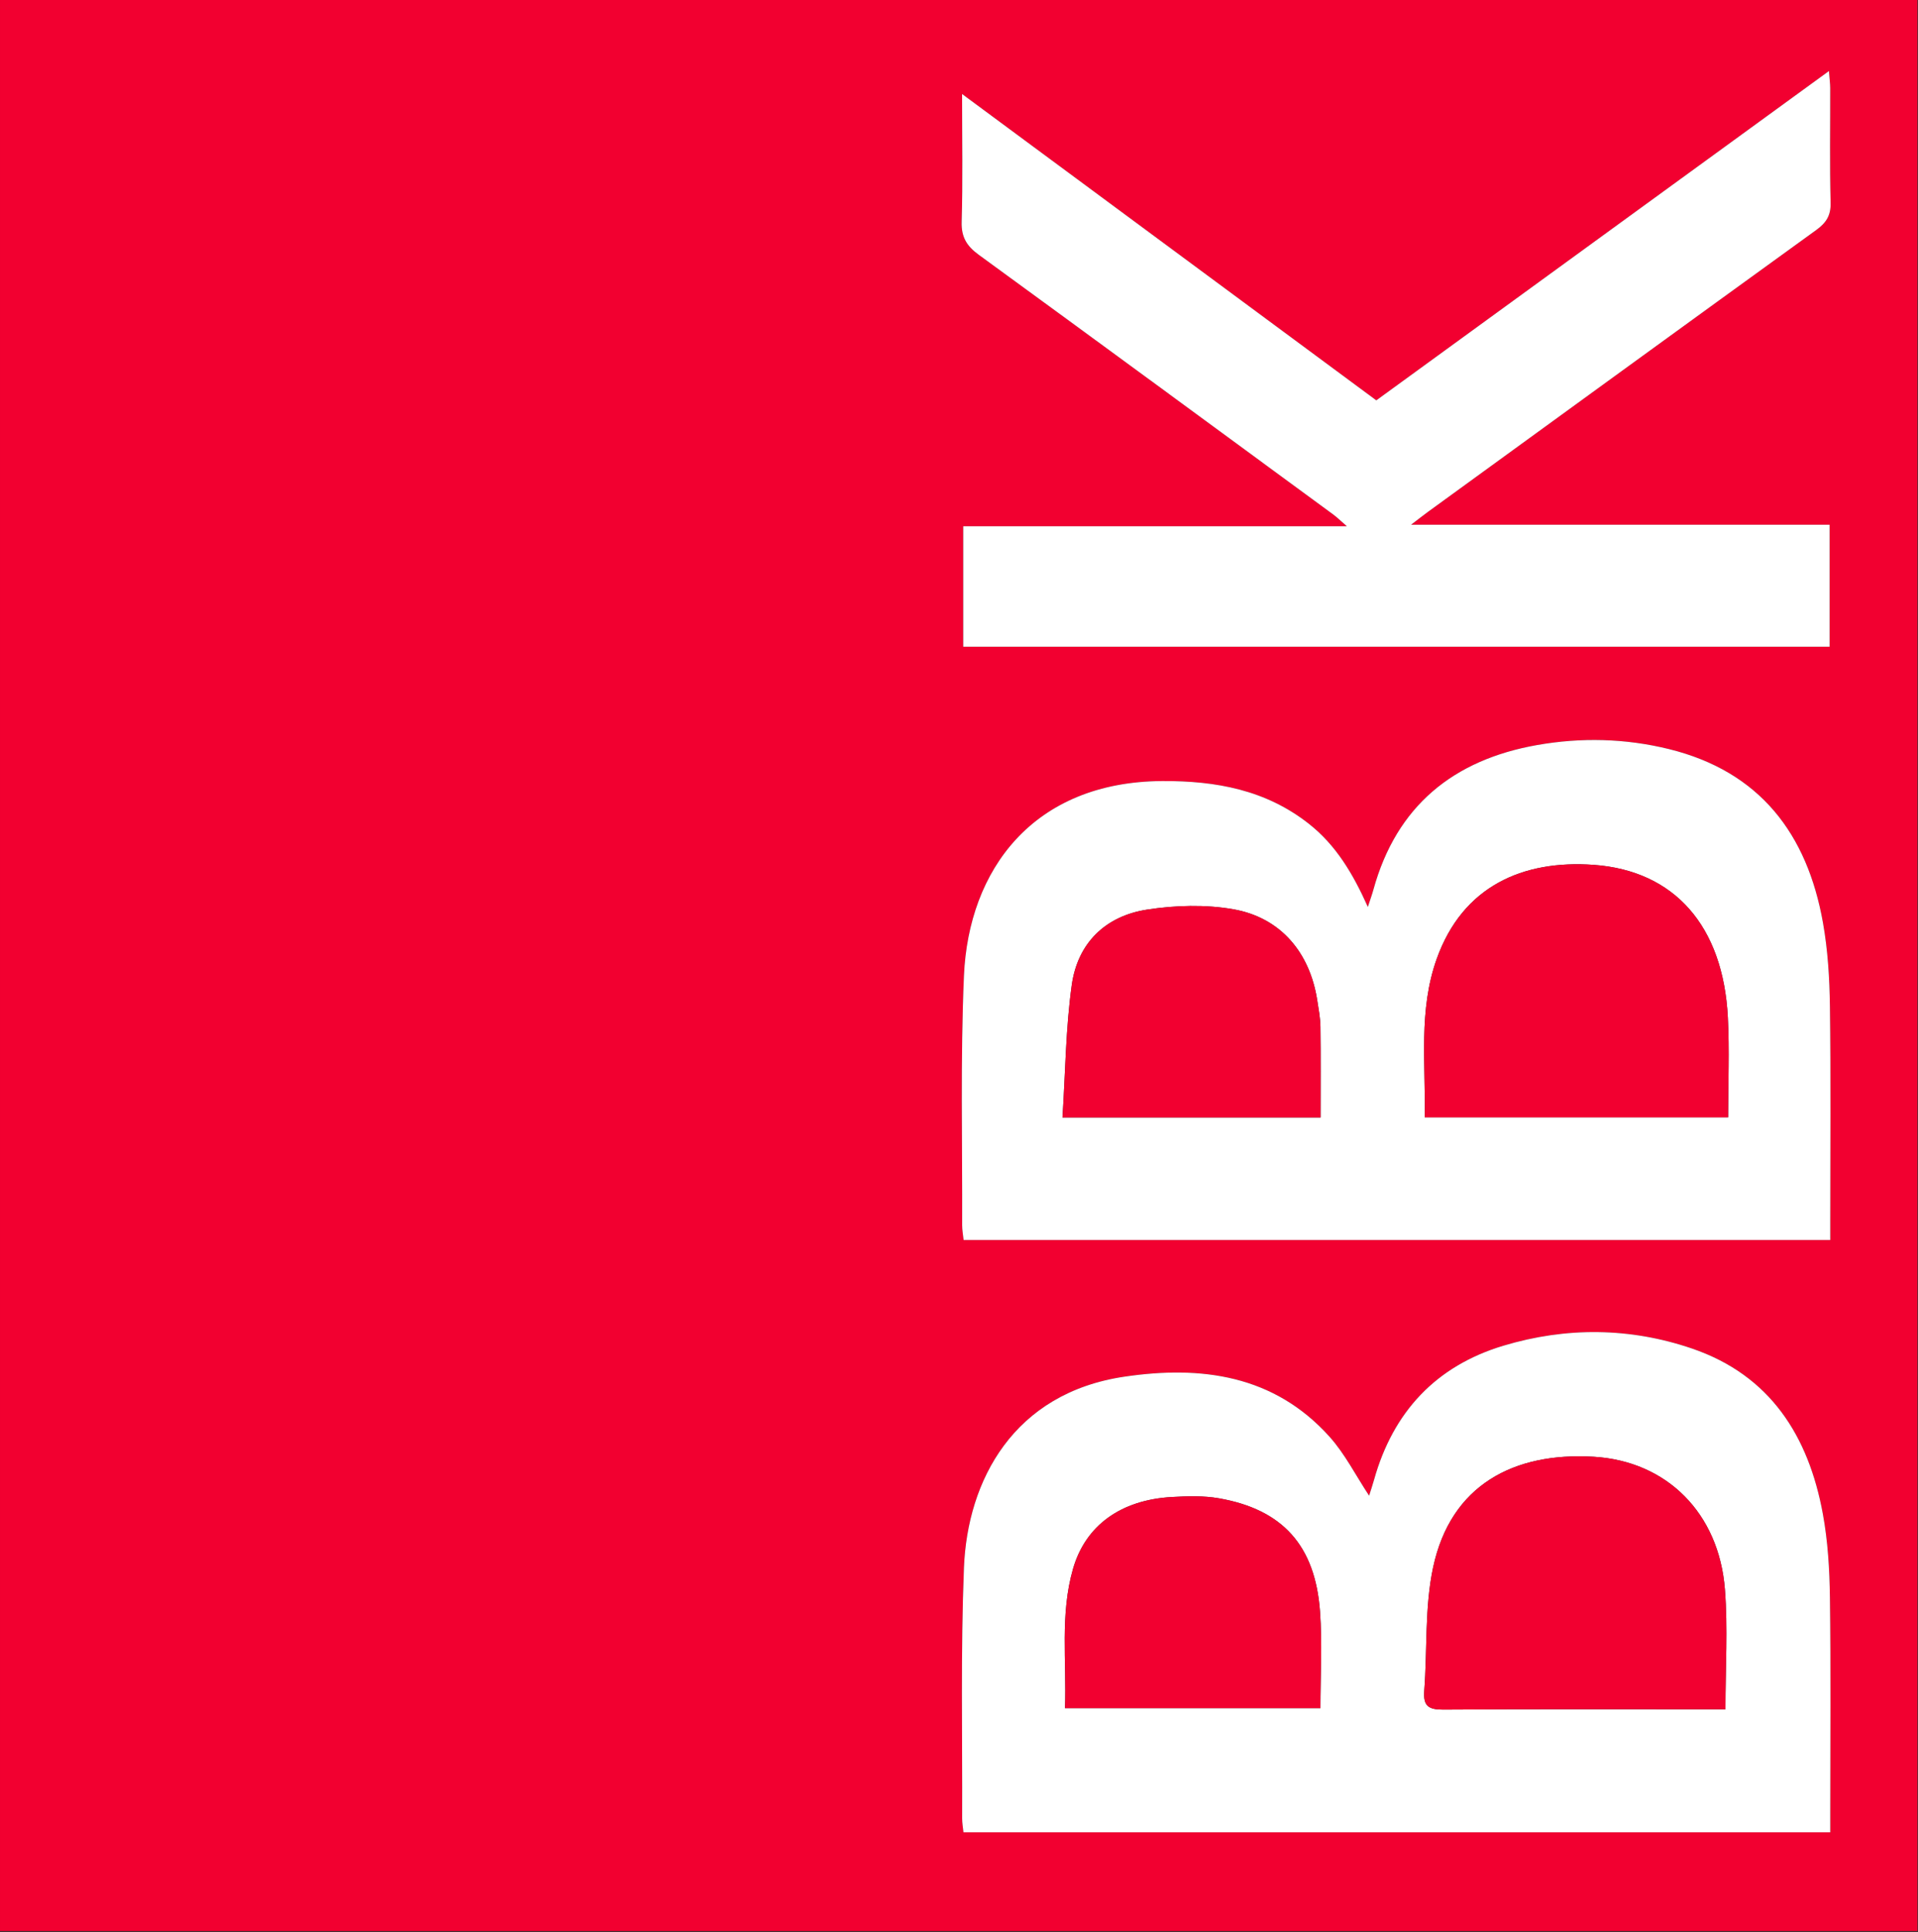
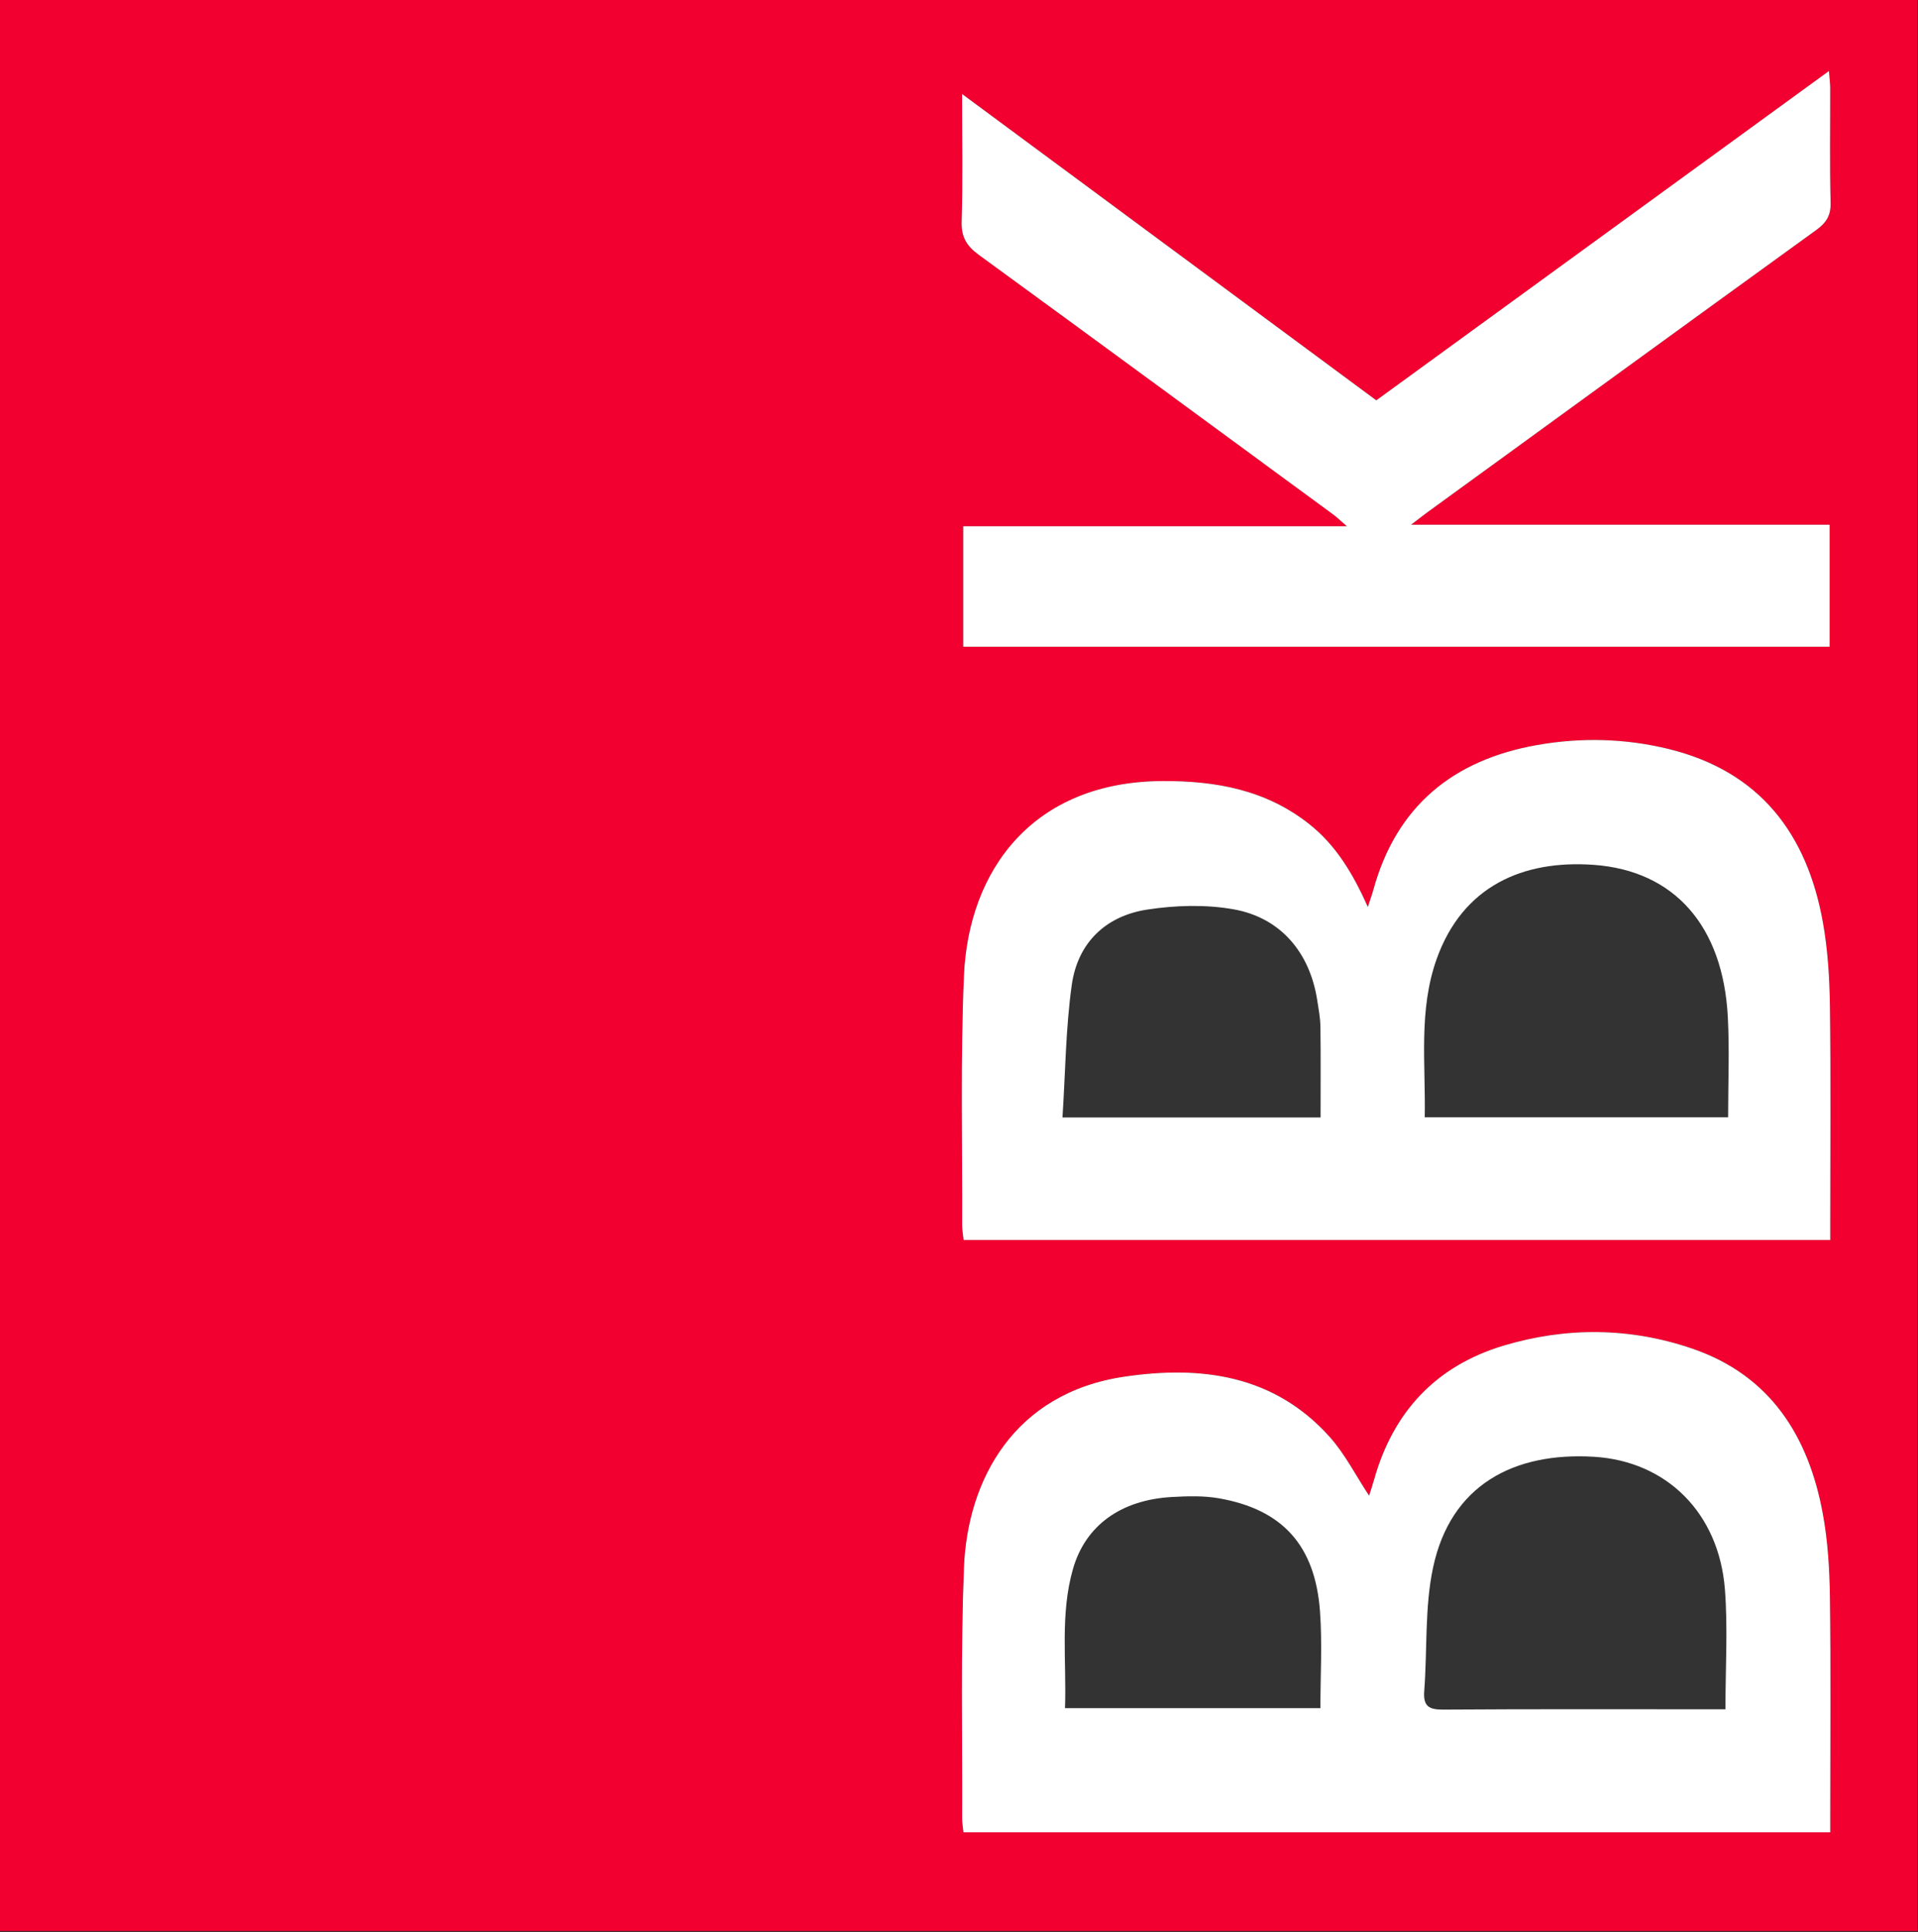
<svg xmlns="http://www.w3.org/2000/svg" xmlns:ns1="http://www.serif.com/" width="100%" height="100%" viewBox="0 0 1668 1680" version="1.1" xml:space="preserve" style="fill-rule:evenodd;clip-rule:evenodd;stroke-linejoin:round;stroke-miterlimit:2;">
  <rect x="0" y="0" width="1668" height="1680" fill="#333333" stroke="none" />
  <g id="Ebene-1" ns1:id="Ebene 1">
    <path d="M1591.12,456.267l-363.946,-0c6.854,-5.225 10.621,-8.221 14.508,-11.046c112.517,-81.767 224.984,-163.6 337.688,-245.104c8.679,-6.279 12.921,-12.542 12.625,-23.85c-0.875,-33.184 -0.279,-66.409 -0.354,-99.617c-0.009,-4.1 -0.588,-8.2 -1.1,-14.867c-132.425,96.334 -262.875,191.234 -393.629,286.35c-119.338,-88.25 -238.3,-176.216 -360.234,-266.387c0,40.021 0.688,75.625 -0.354,111.179c-0.392,13.425 4.558,21.146 14.933,28.704c102.946,75.017 205.58,150.459 308.267,225.825c3.138,2.304 5.929,5.079 11.779,10.146l-333.616,0l-0,104.758l753.433,0l-0,-106.091Zm0.562,622.016l0,-17.204c-0.004,-62.029 0.542,-124.066 -0.283,-186.083c-0.321,-24.267 -1.817,-48.829 -6.054,-72.675c-13.729,-77.213 -54.813,-131.433 -133.871,-150.925c-37.854,-9.338 -76.487,-10.279 -114.75,-3.521c-72.712,12.838 -122.25,52.879 -142.337,125.771c-1.163,4.212 -2.667,8.329 -4.825,14.996c-13.088,-29.271 -27.855,-53.763 -51.046,-72.1c-37.534,-29.679 -81.017,-37.613 -127.709,-37.371c-112.283,0.587 -168.525,77.121 -172.504,169.471c-3.104,72.158 -1.283,144.529 -1.562,216.808c-0.013,4.15 0.808,8.304 1.279,12.833l753.662,0Zm-753.804,515.042l753.804,0l0,-16.929c-0.004,-62.492 0.546,-124.988 -0.287,-187.467c-0.325,-24.258 -1.796,-48.841 -6.179,-72.646c-12.438,-67.562 -45.667,-120.391 -113.742,-143.645c-53.996,-18.442 -109.512,-18.825 -163.996,-2.471c-58.591,17.583 -95.962,57.496 -112.512,116.596c-1.346,4.804 -2.971,9.529 -4.317,13.825c-11.633,-17.596 -20.962,-36.238 -34.387,-51.205c-48.33,-53.895 -111.734,-62.15 -178.488,-52.262c-96.2,14.25 -136.442,89.946 -139.467,166.083c-2.883,72.634 -1.279,145.446 -1.57,218.184c-0.017,3.766 0.704,7.533 1.141,11.937m-837.879,-1593.33l1667.49,0l-0,1679.21l-1667.49,-0l0,-1679.21Z" style="fill:#f20030;fill-rule:nonzero;" />
    <path d="M1148.3,1485.37c-0,-28.663 1.658,-56.488 -0.346,-84.046c-4.179,-57.425 -32.567,-88.737 -87.896,-98.442c-13.292,-2.329 -27.283,-1.895 -40.867,-1.137c-44.375,2.479 -75.195,24.717 -86.058,62.533c-11.371,39.596 -5.5,80.138 -6.954,121.092l222.121,-0Zm352.237,0.979c0,-36.325 2.159,-70.475 -0.458,-104.25c-5.133,-66.15 -50.4,-111.612 -114.254,-115.354c-69.059,-4.05 -124.159,24.308 -139.534,96.279c-7.42,34.742 -4.941,71.55 -7.695,107.367c-1.017,13.246 3.954,16.321 16.554,16.233c77.541,-0.537 155.087,-0.271 232.633,-0.275l12.754,0Zm-662.654,106.979c-0.442,-4.4 -1.158,-8.171 -1.146,-11.937c0.292,-72.734 -1.312,-145.546 1.575,-218.179c3.025,-76.142 43.263,-151.834 139.467,-166.084c66.754,-9.891 130.158,-1.633 178.487,52.259c13.421,14.97 22.75,33.608 34.384,51.208c1.35,-4.3 2.971,-9.025 4.316,-13.829c16.55,-59.1 53.925,-99.009 112.513,-116.596c54.483,-16.354 110.004,-15.967 163.996,2.475c68.075,23.25 101.304,76.079 113.746,143.642c4.383,23.804 5.85,48.387 6.175,72.645c0.833,62.48 0.287,124.98 0.287,187.471c0.004,5.275 0,10.554 0,16.925l-753.8,0Z" style="fill:#fff;fill-rule:nonzero;" />
-     <path d="M1148.45,971.692c0,-27.216 0.217,-53.012 -0.133,-78.795c-0.104,-7.725 -1.584,-15.459 -2.775,-23.134c-6.446,-41.558 -31.904,-71.916 -73.054,-79.108c-24.296,-4.246 -50.442,-3.471 -74.942,0.312c-36.204,5.588 -60.375,29.096 -65.475,65.517c-5.279,37.725 -5.55,76.146 -8.075,115.208l224.454,0Zm354.421,-0.095c-0,-29.559 1.225,-58.296 -0.238,-86.892c-4.062,-79.604 -46.57,-127.604 -116.633,-132.654c-61.592,-4.438 -113.854,18.533 -136.471,81.516c-16.087,44.792 -9.6,91.217 -10.504,138.03l263.846,-0Zm88.808,106.683l-753.666,-0c-0.471,-4.529 -1.292,-8.679 -1.275,-12.829c0.279,-72.279 -1.542,-144.65 1.562,-216.809c3.975,-92.35 60.221,-168.883 172.504,-169.47c46.692,-0.246 90.175,7.691 127.709,37.37c23.191,18.338 37.958,42.83 51.045,72.096c2.159,-6.662 3.663,-10.779 4.825,-14.991c20.088,-72.892 69.625,-112.934 142.334,-125.771c38.266,-6.759 76.896,-5.817 114.754,3.516c79.058,19.496 120.142,73.717 133.871,150.93c4.237,23.845 5.733,48.408 6.054,72.67c0.825,62.021 0.279,124.059 0.283,186.088l0,17.2" style="fill:#fff;fill-rule:nonzero;" />
+     <path d="M1148.45,971.692c0,-27.216 0.217,-53.012 -0.133,-78.795c-0.104,-7.725 -1.584,-15.459 -2.775,-23.134c-6.446,-41.558 -31.904,-71.916 -73.054,-79.108c-24.296,-4.246 -50.442,-3.471 -74.942,0.312c-36.204,5.588 -60.375,29.096 -65.475,65.517c-5.279,37.725 -5.55,76.146 -8.075,115.208l224.454,0Zm354.421,-0.095c-0,-29.559 1.225,-58.296 -0.238,-86.892c-4.062,-79.604 -46.57,-127.604 -116.633,-132.654c-61.592,-4.438 -113.854,18.533 -136.471,81.516c-16.087,44.792 -9.6,91.217 -10.504,138.03l263.846,-0Zm88.808,106.683l-753.666,-0c-0.471,-4.529 -1.292,-8.679 -1.275,-12.829c0.279,-72.279 -1.542,-144.65 1.562,-216.809c3.975,-92.35 60.221,-168.883 172.504,-169.47c46.692,-0.246 90.175,7.691 127.709,37.37c23.191,18.338 37.958,42.83 51.045,72.096c2.159,-6.662 3.663,-10.779 4.825,-14.991c20.088,-72.892 69.625,-112.934 142.334,-125.771c38.266,-6.759 76.896,-5.817 114.754,3.516c79.058,19.496 120.142,73.717 133.871,150.93c4.237,23.845 5.733,48.408 6.054,72.67c0.825,62.021 0.279,124.059 0.283,186.088" style="fill:#fff;fill-rule:nonzero;" />
    <path d="M1591.12,456.267l-0,106.091l-753.433,0l-0,-104.758l333.616,0c-5.85,-5.067 -8.641,-7.842 -11.779,-10.146c-102.688,-75.366 -205.321,-150.808 -308.267,-225.825c-10.375,-7.558 -15.325,-15.279 -14.933,-28.704c1.042,-35.554 0.354,-71.158 0.354,-111.179c121.934,90.171 240.896,178.137 360.234,266.387c130.754,-95.116 261.204,-190.016 393.629,-286.35c0.512,6.667 1.091,10.767 1.1,14.867c0.075,33.208 -0.521,66.433 0.354,99.617c0.296,11.308 -3.946,17.571 -12.625,23.85c-112.704,81.504 -225.171,163.337 -337.688,245.104c-3.887,2.825 -7.654,5.821 -14.508,11.046l363.946,-0Z" style="fill:#fff;fill-rule:nonzero;" />
-     <path d="M1500.54,1486.35l-12.755,0c-77.541,0 -155.091,-0.263 -232.629,0.275c-12.604,0.087 -17.575,-2.992 -16.558,-16.238c2.754,-35.812 0.275,-72.62 7.7,-107.362c15.375,-71.971 70.471,-100.329 139.529,-96.279c63.854,3.742 109.125,49.204 114.254,115.354c2.621,33.775 0.459,67.921 0.459,104.25" style="fill:#f20030;fill-rule:nonzero;" />
-     <path d="M1148.3,1485.37l-222.121,-0c1.454,-40.954 -4.417,-81.496 6.954,-121.092c10.863,-37.816 41.683,-60.054 86.058,-62.533c13.584,-0.758 27.575,-1.192 40.867,1.137c55.329,9.705 83.717,41.017 87.896,98.442c2.004,27.558 0.346,55.383 0.346,84.046" style="fill:#f20030;fill-rule:nonzero;" />
-     <path d="M1502.88,971.599l-263.846,-0c0.904,-46.813 -5.584,-93.238 10.504,-138.034c22.621,-62.983 74.883,-85.954 136.471,-81.512c70.066,5.05 112.571,53.05 116.637,132.654c1.459,28.596 0.234,57.329 0.234,86.892" style="fill:#f20030;fill-rule:nonzero;" />
-     <path d="M1148.45,971.692l-224.454,0c2.525,-39.062 2.796,-77.483 8.075,-115.208c5.1,-36.421 29.271,-59.929 65.475,-65.517c24.5,-3.783 50.646,-4.558 74.942,-0.312c41.15,7.192 66.608,37.55 73.054,79.108c1.191,7.675 2.671,15.409 2.775,23.134c0.35,25.783 0.133,51.579 0.133,78.795" style="fill:#f20030;fill-rule:nonzero;" />
  </g>
</svg>